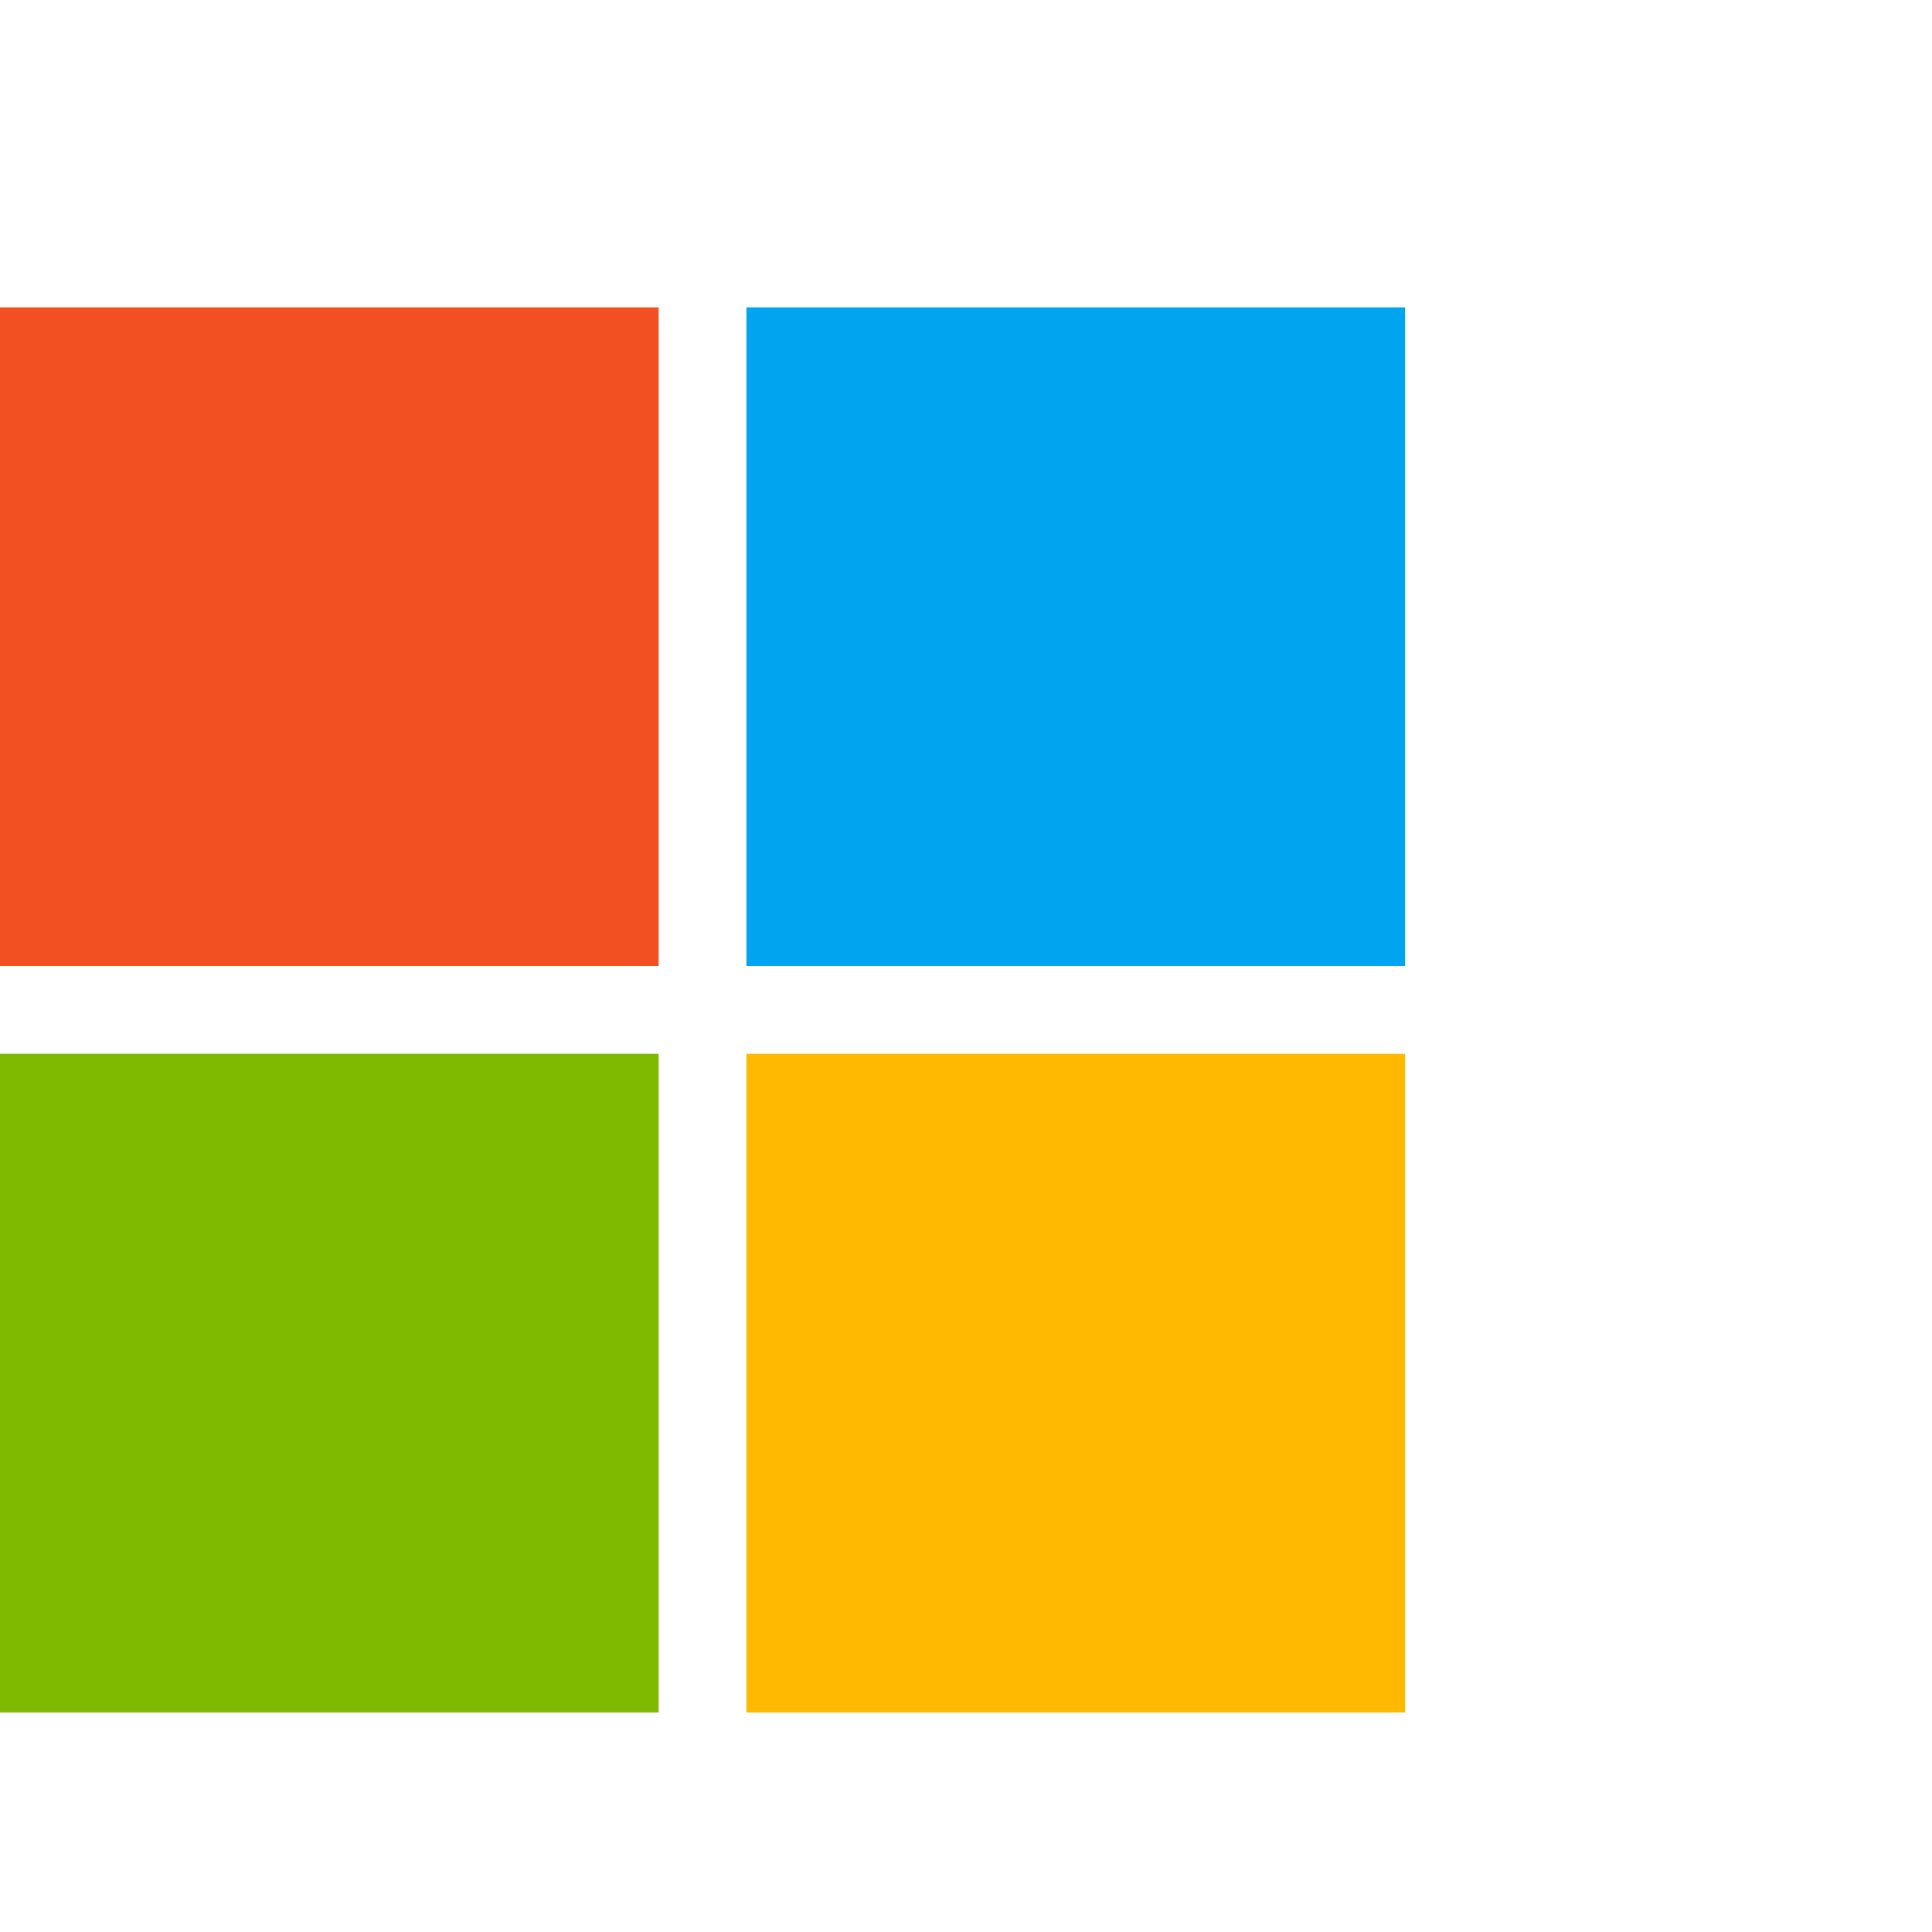
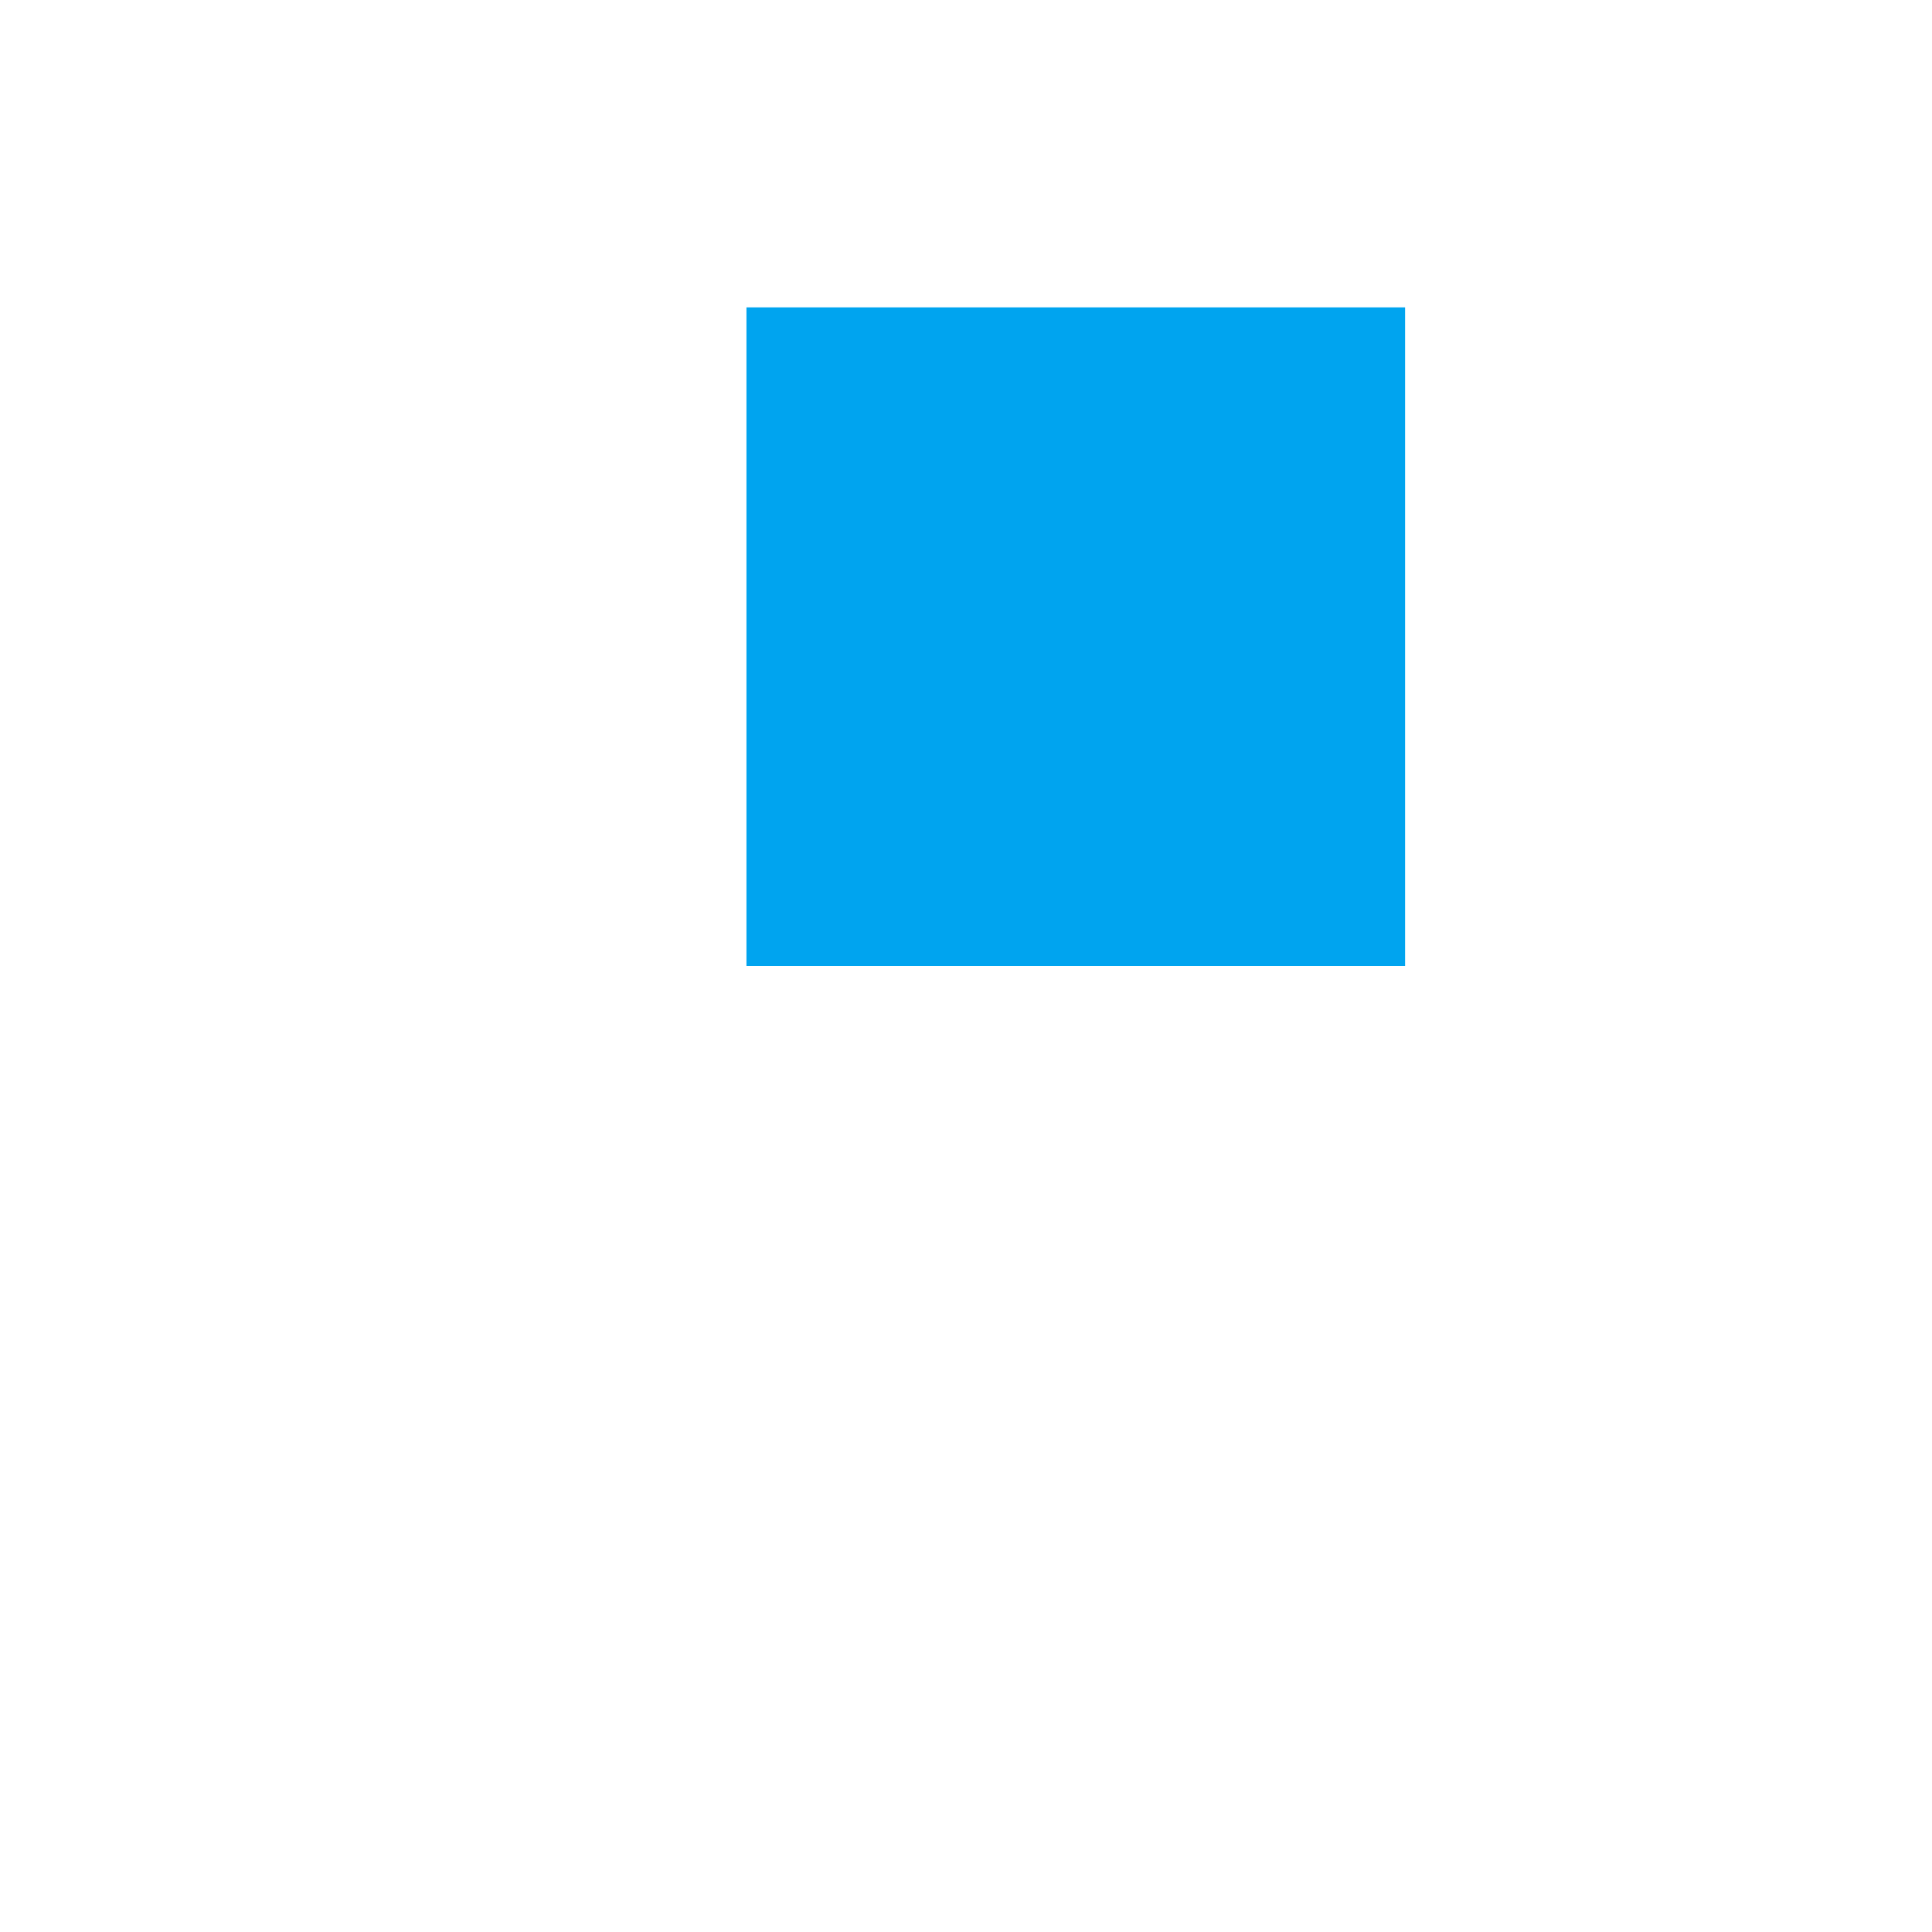
<svg xmlns="http://www.w3.org/2000/svg" viewBox="0 0 88 88">
-   <path d="M0,14H30V44H0Z" fill="#F25022" />
  <path d="M34,14H64V44H34Z" fill="#00A4EF" />
-   <path d="M0,48H30V78H0Z" fill="#7FBA00" />
-   <path d="M34,48H64V78H34Z" fill="#FFB900" />
+   <path d="M0,48H30H0Z" fill="#7FBA00" />
</svg>